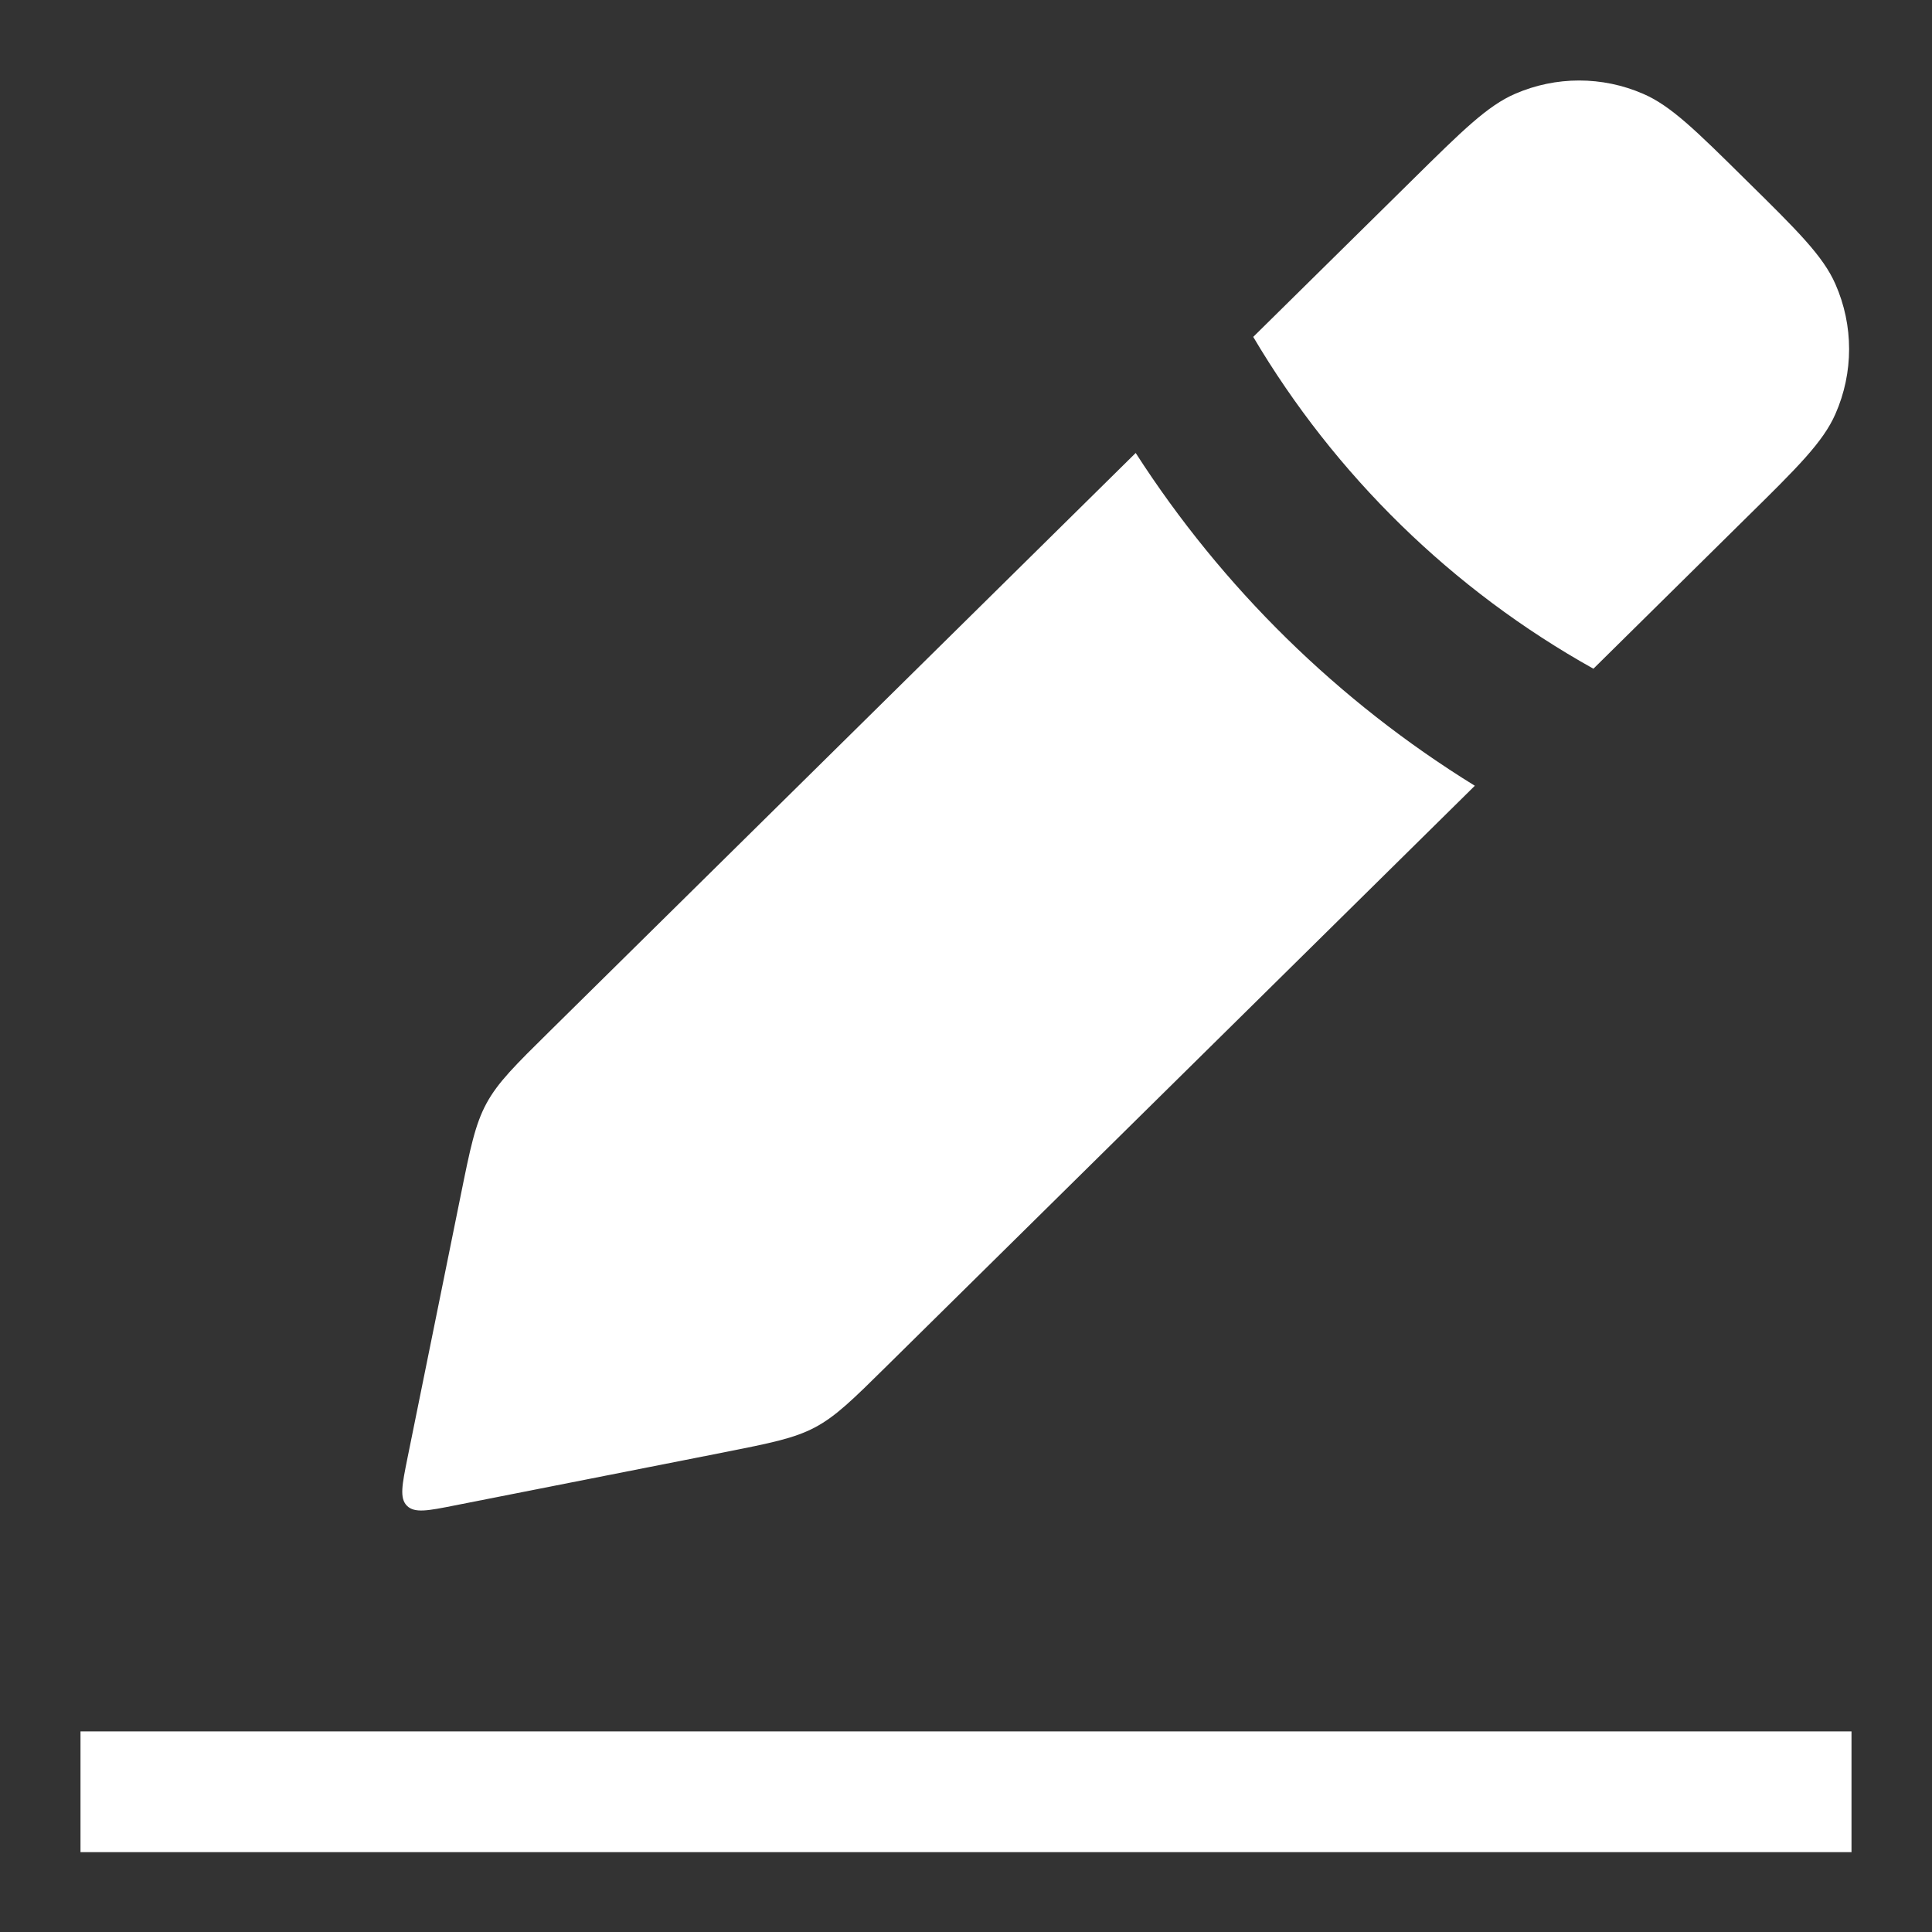
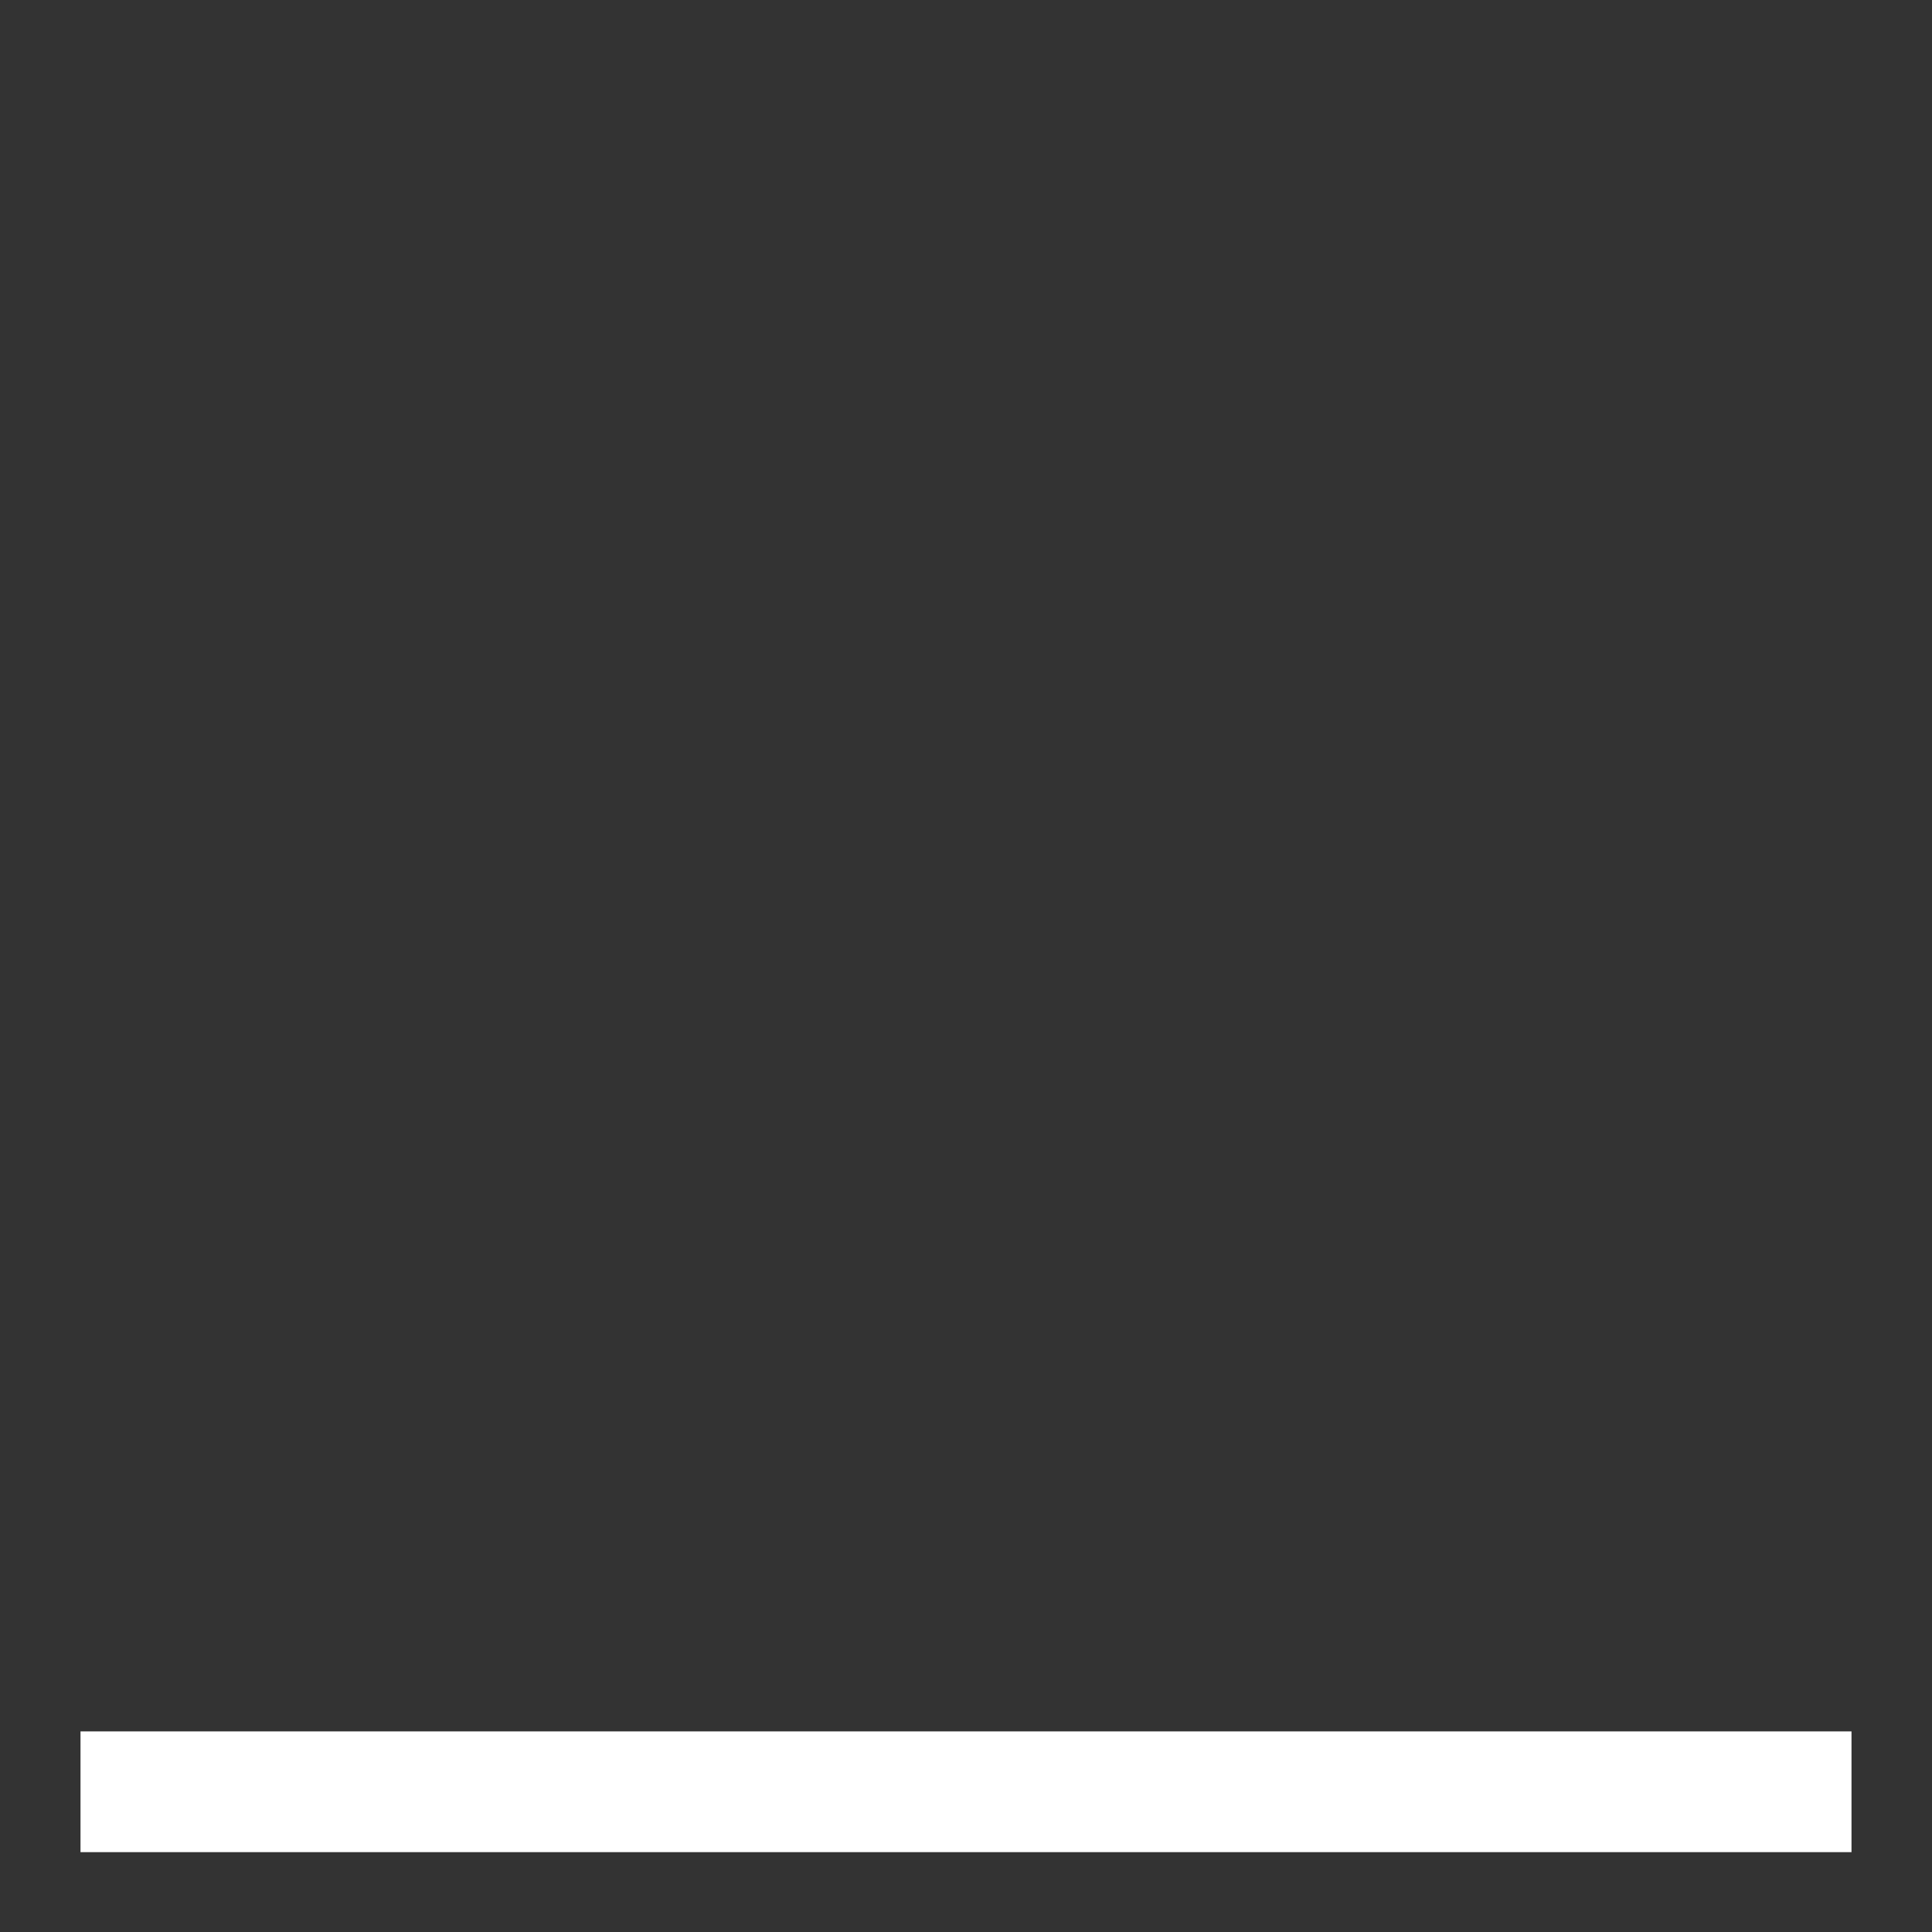
<svg xmlns="http://www.w3.org/2000/svg" width="24" height="24" viewBox="0 0 24 24" fill="none">
  <rect x="0" y="0" width="24" height="24" fill="#333333" stroke="none" />
  <line x1="1" y1="22.258" x2="23" y2="22.258" stroke="white" stroke-width="1.5" />
-   <path fill-rule="evenodd" clip-rule="evenodd" d="M19.794 8.307L21.689 6.436C22.328 5.807 22.647 5.492 22.8 5.143C23.027 4.629 23.027 4.043 22.8 3.529C22.647 3.18 22.328 2.865 21.689 2.236C21.067 1.621 20.755 1.313 20.411 1.165C19.904 0.945 19.329 0.945 18.822 1.165C18.479 1.313 18.167 1.621 17.544 2.236L15.568 4.185C16.584 5.902 18.04 7.328 19.794 8.307ZM14.108 5.627L6.832 12.807L6.832 12.807C6.401 13.232 6.185 13.445 6.043 13.707C5.901 13.97 5.841 14.266 5.721 14.86L5.062 18.111C4.995 18.444 4.961 18.61 5.055 18.705C5.15 18.8 5.316 18.767 5.649 18.701L8.985 18.043C9.57 17.927 9.863 17.869 10.123 17.732C10.383 17.594 10.595 17.385 11.02 16.965L11.02 16.965L18.321 9.761C16.621 8.712 15.182 7.297 14.108 5.627Z" fill="white" />
</svg>